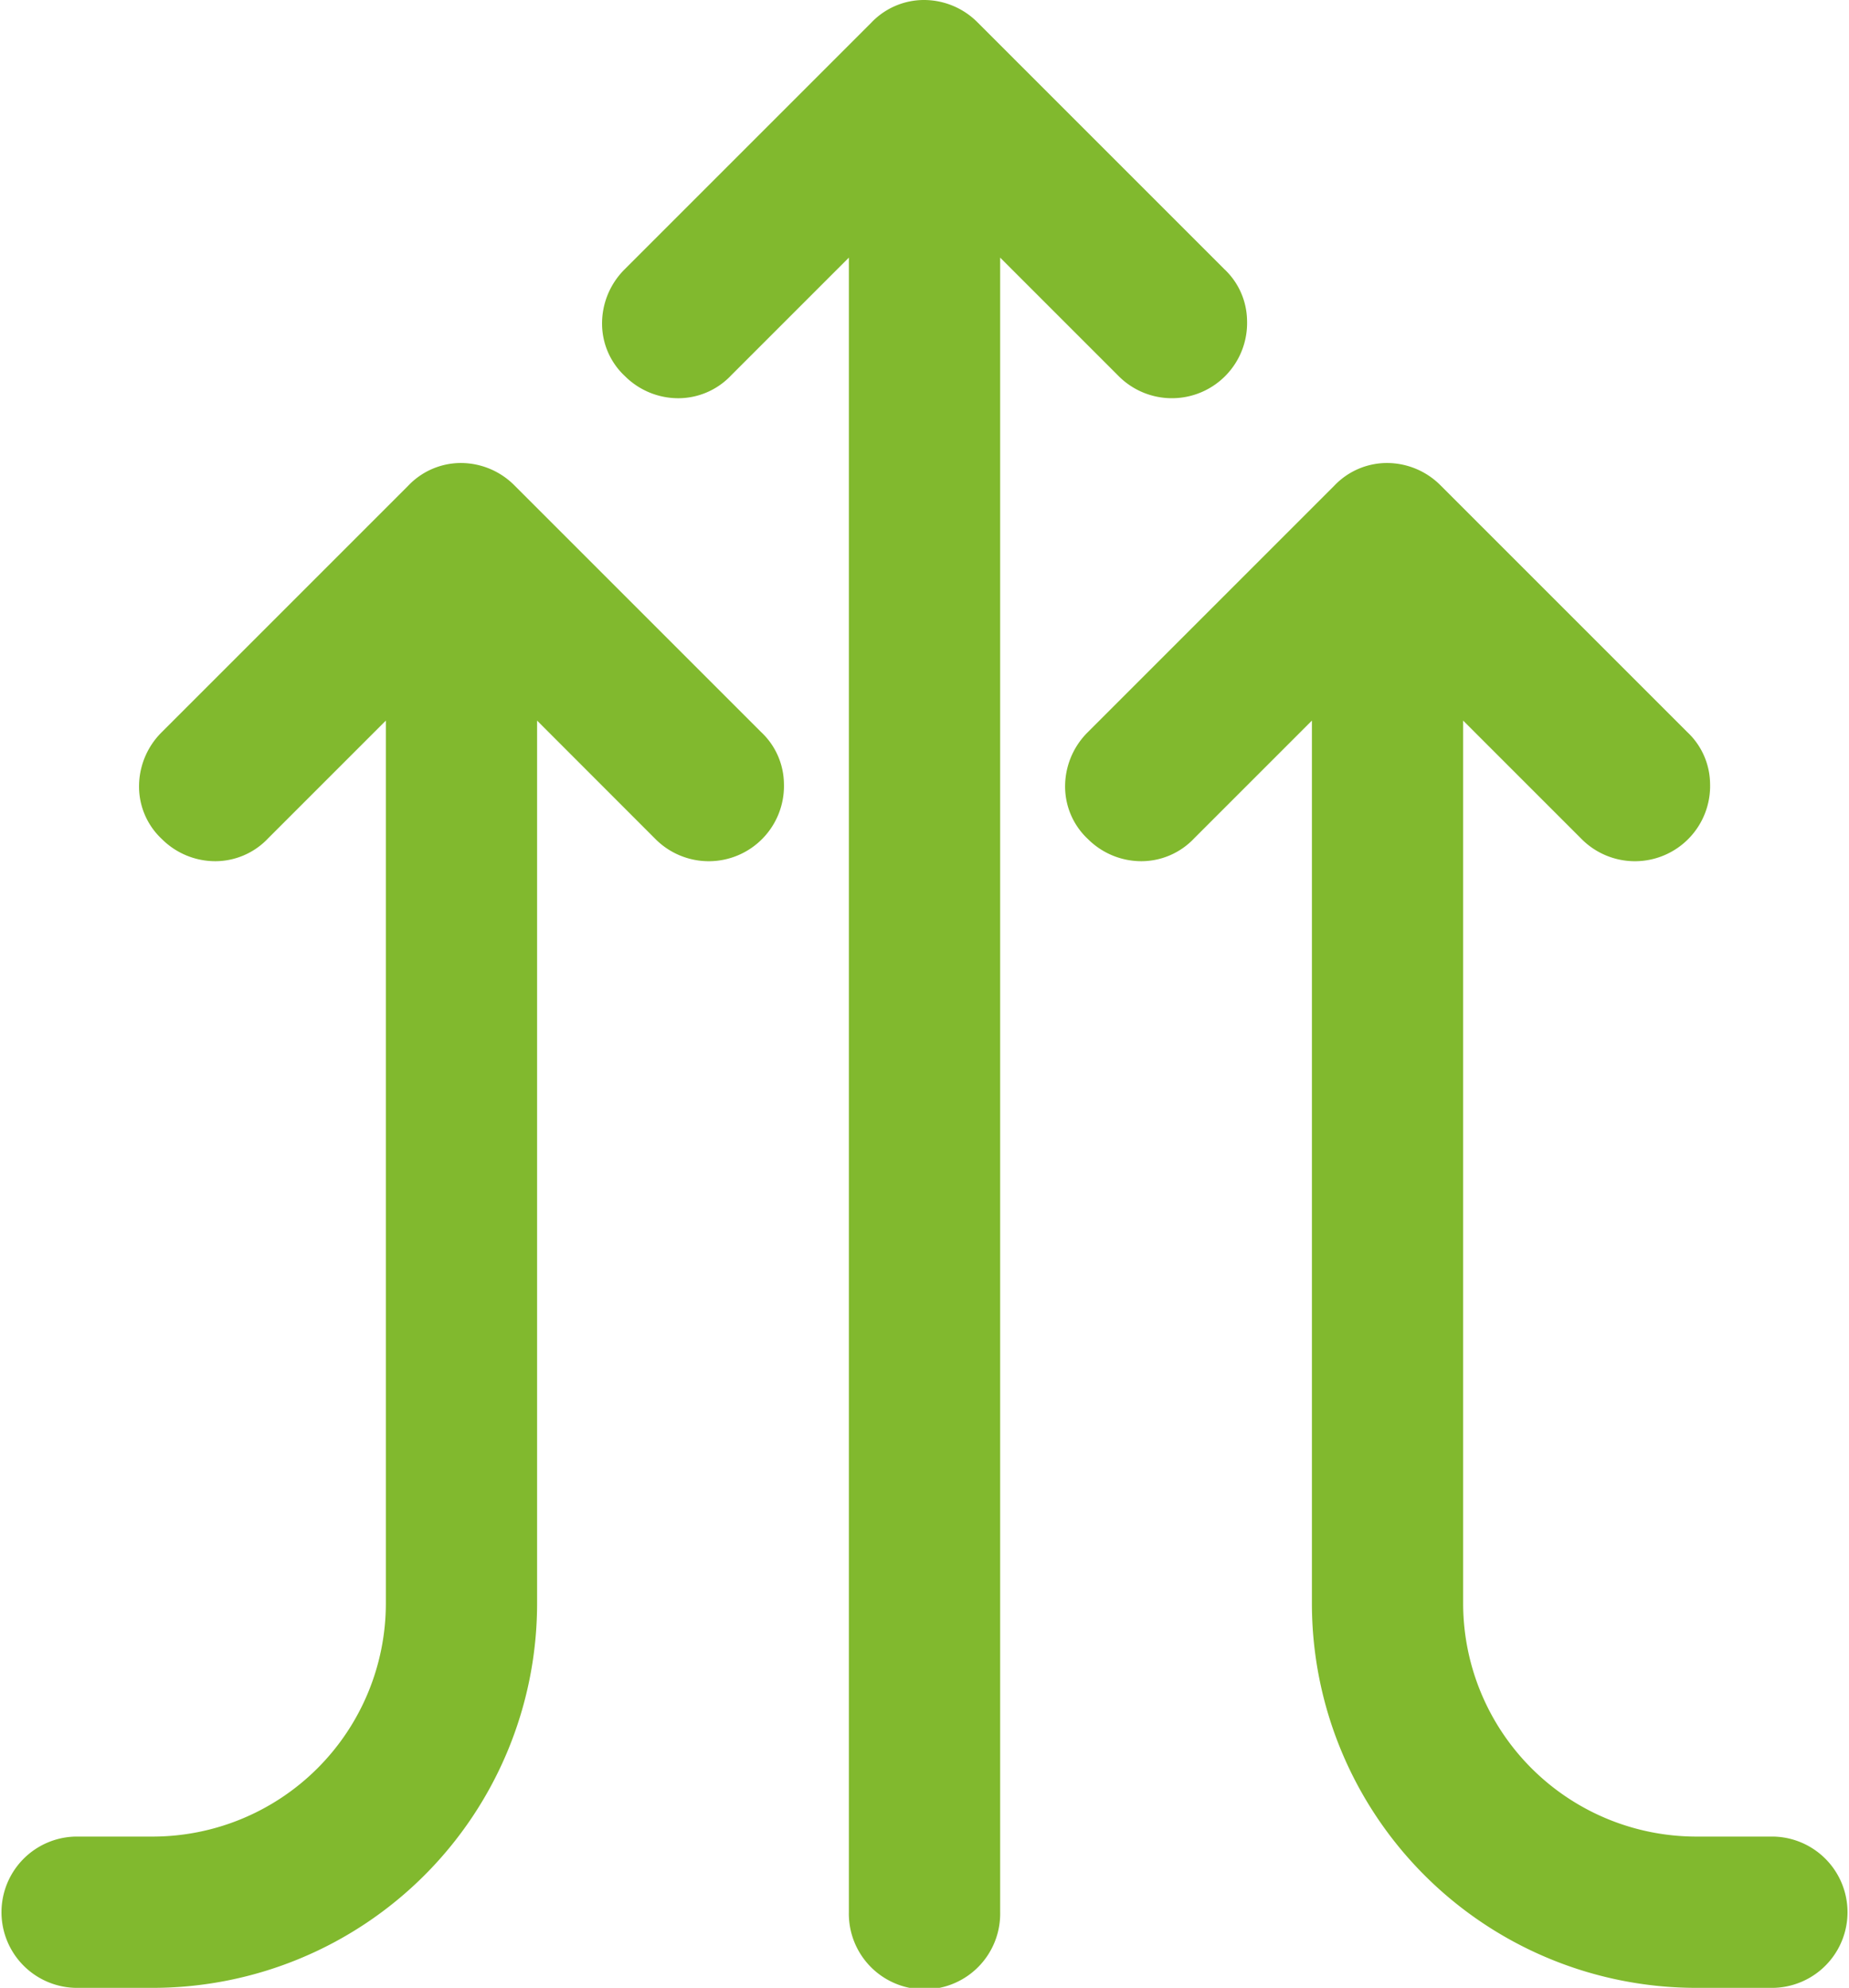
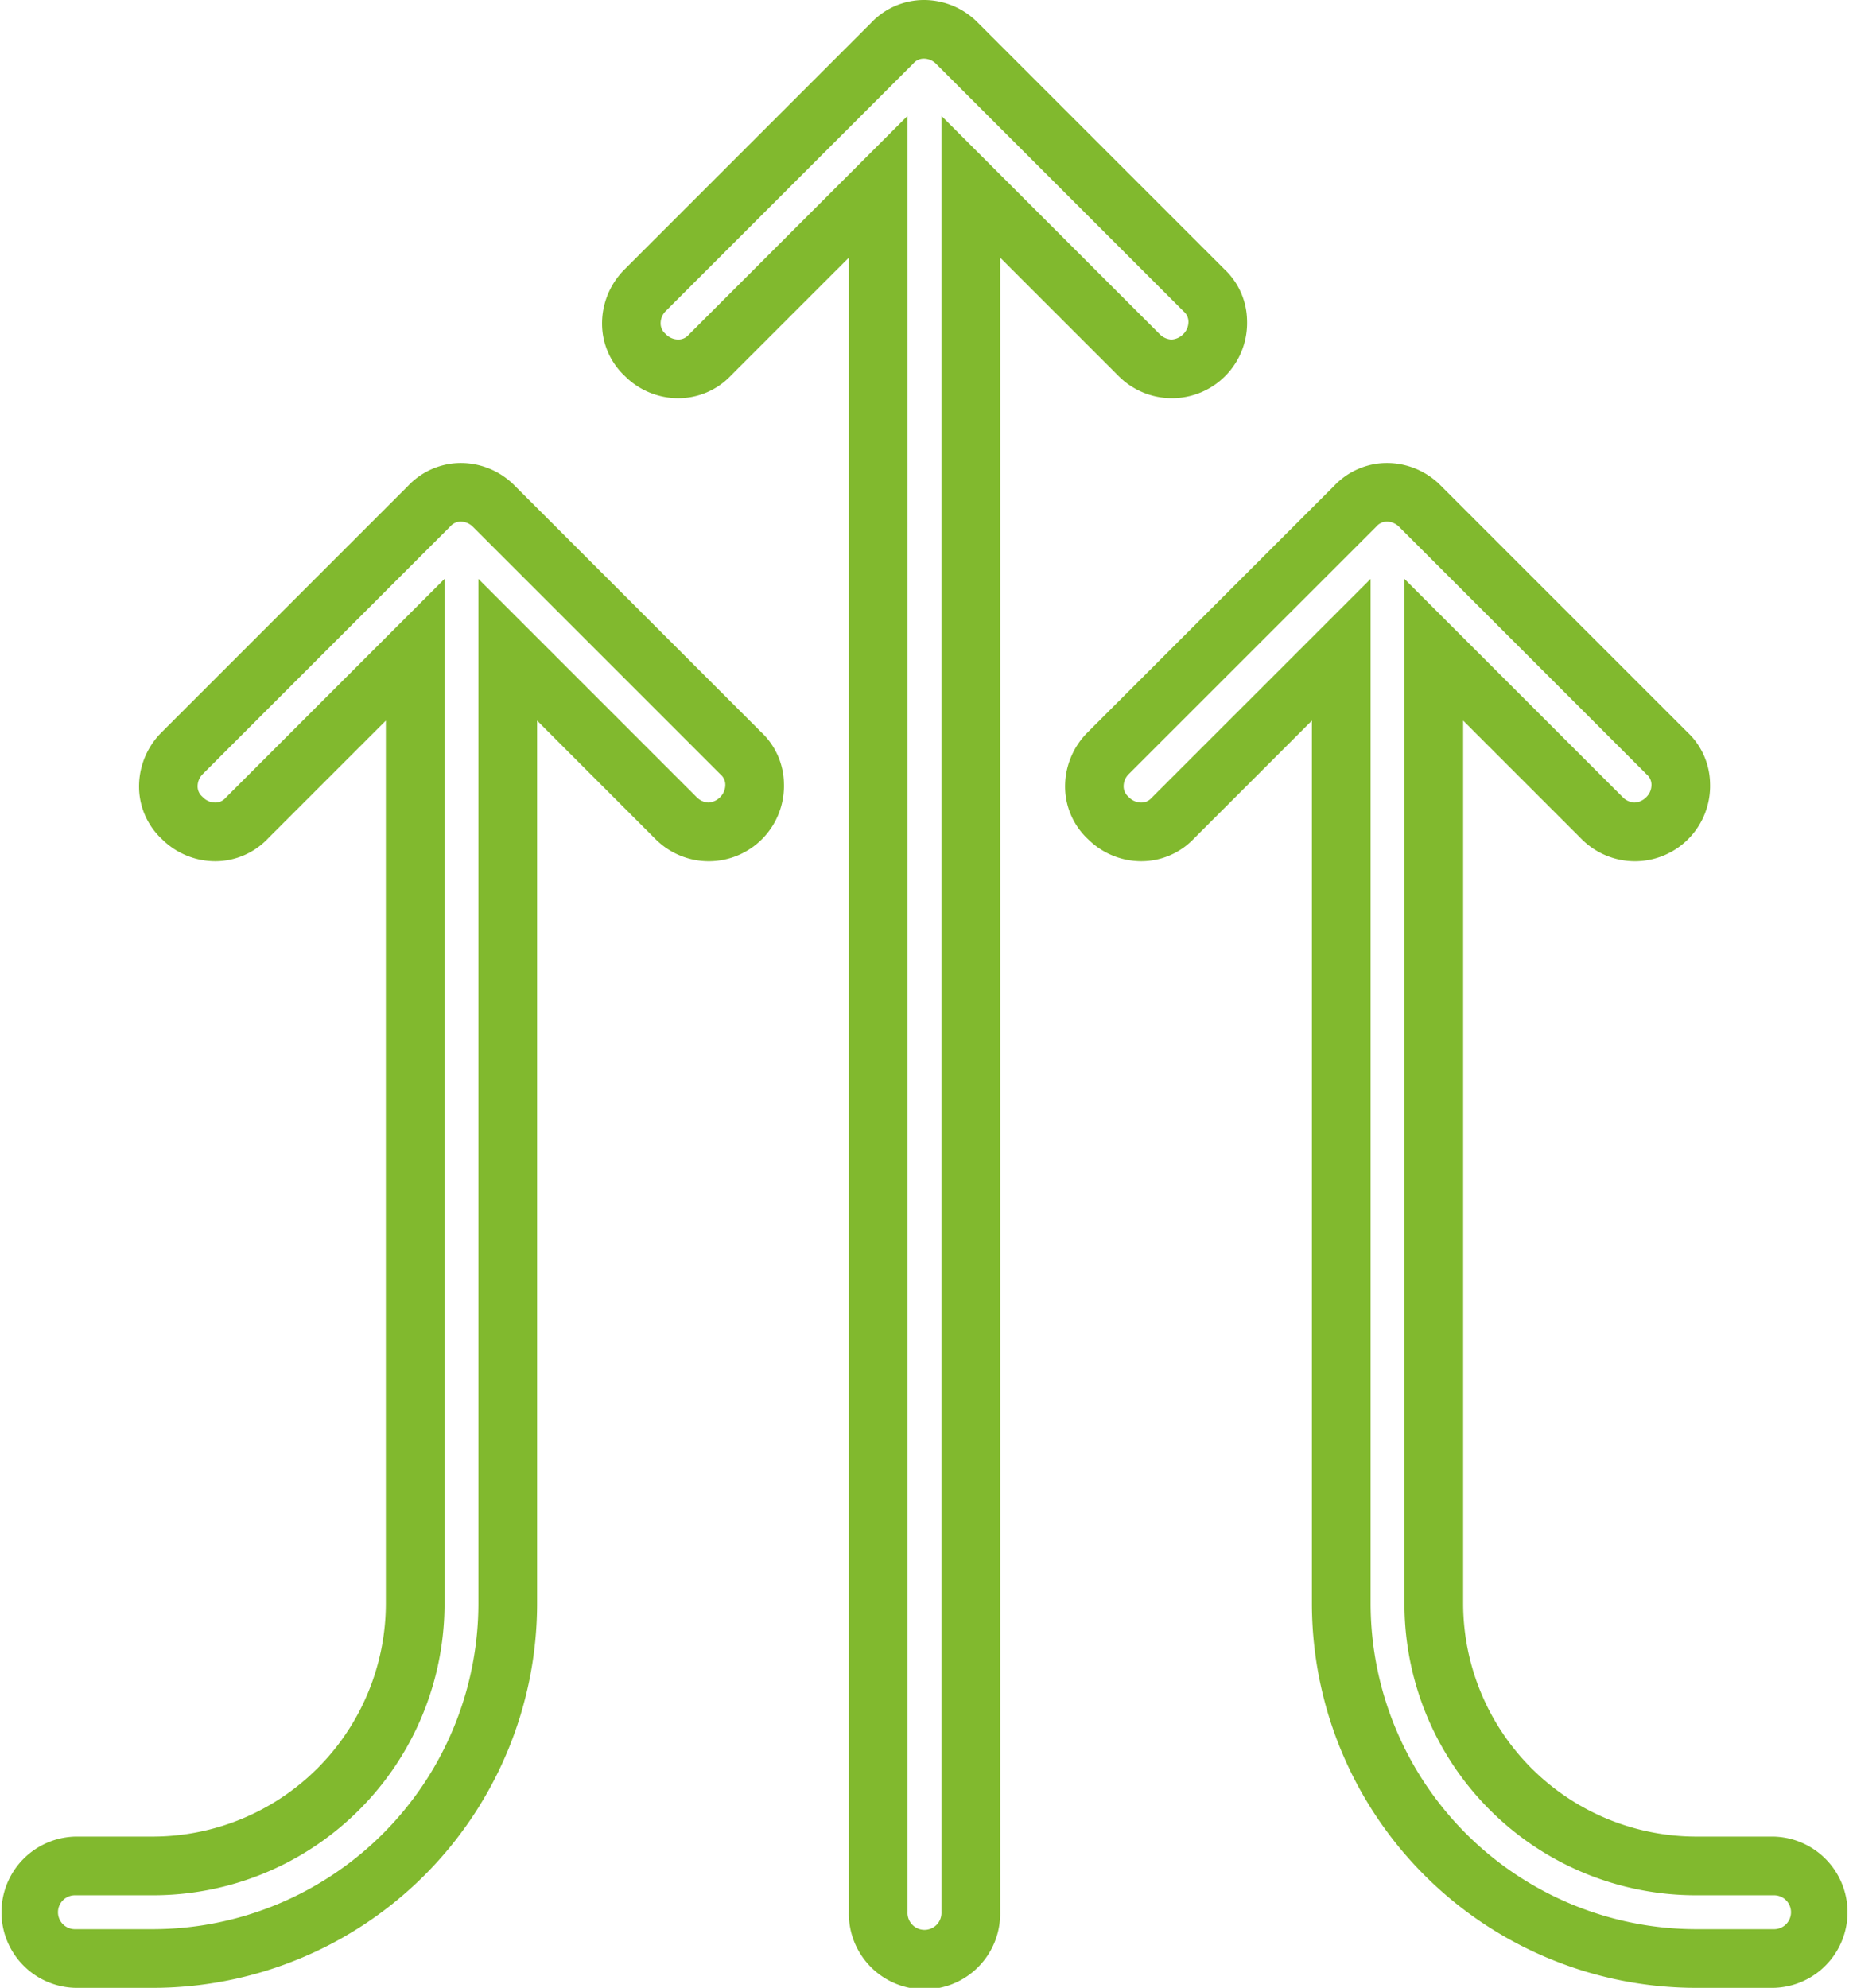
<svg xmlns="http://www.w3.org/2000/svg" width="63" height="67.733" viewBox="0 0 63 67.733">
  <g transform="translate(-1563.5 -5084)">
-     <path d="M36.48,2a1.461,1.461,0,0,0-1.085.473l-8.414,8.414A1.561,1.561,0,0,0,29.19,13.1l5.732-5.732V66.155a1.578,1.578,0,0,0,3.155,0V7.363L43.81,13.1a1.524,1.524,0,0,0,2.208,0,1.524,1.524,0,0,0,0-2.208L37.6,2.473A1.59,1.59,0,0,0,36.48,2ZM20.7,17.776a1.461,1.461,0,0,0-1.085.473l-8.414,8.414a1.561,1.561,0,1,0,2.208,2.208l5.732-5.732v32.5a8.932,8.932,0,0,1-8.94,8.94H7.578a1.578,1.578,0,1,0,0,3.155h2.629A12.1,12.1,0,0,0,22.3,55.638v-32.5l5.732,5.732a1.524,1.524,0,0,0,2.208,0,1.524,1.524,0,0,0,0-2.208l-8.414-8.414A1.59,1.59,0,0,0,20.7,17.776Zm31.552,0a1.461,1.461,0,0,0-1.085.473l-8.414,8.414a1.561,1.561,0,1,0,2.208,2.208L50.7,23.139v32.5A12.1,12.1,0,0,0,62.793,67.733h2.629a1.578,1.578,0,0,0,0-3.155H62.793a8.932,8.932,0,0,1-8.94-8.94v-32.5l5.732,5.732a1.525,1.525,0,0,0,2.209,0,1.524,1.524,0,0,0,0-2.208L53.38,18.249A1.59,1.59,0,0,0,52.256,17.776Z" transform="translate(1558.5 5083)" fill="#81b92e" />
    <path d="M36.48,1a2.576,2.576,0,0,1,1.831.766l8.4,8.4a2.446,2.446,0,0,1,.779,1.75A2.562,2.562,0,0,1,43.1,13.8L39.078,9.778V66.155a2.578,2.578,0,1,1-5.155,0V9.778l-4.012,4.012a2.476,2.476,0,0,1-1.8.779,2.575,2.575,0,0,1-1.816-.751,2.446,2.446,0,0,1-.781-1.752,2.6,2.6,0,0,1,.766-1.886l8.4-8.4A2.476,2.476,0,0,1,36.48,1Zm8.433,11.569a.608.608,0,0,0,.4-.181.587.587,0,0,0,.18-.428.459.459,0,0,0-.149-.336l-.031-.03L36.9,3.181A.59.59,0,0,0,36.48,3a.46.46,0,0,0-.347.149l-.03.031-8.414,8.414a.587.587,0,0,0-.18.428.459.459,0,0,0,.149.336l.031.03a.59.59,0,0,0,.417.18.46.46,0,0,0,.347-.149l.03-.031,7.439-7.439V66.155a.578.578,0,1,0,1.155,0V4.949l7.439,7.439A.608.608,0,0,0,44.914,12.569ZM20.7,16.776a2.576,2.576,0,0,1,1.831.766l8.4,8.4a2.446,2.446,0,0,1,.779,1.75,2.562,2.562,0,0,1-4.388,1.886L23.3,25.553V55.638A13.1,13.1,0,0,1,10.207,68.733H7.578a2.578,2.578,0,0,1,0-5.155h2.629a7.949,7.949,0,0,0,7.94-7.94V25.553l-4.012,4.012a2.476,2.476,0,0,1-1.8.779,2.575,2.575,0,0,1-1.816-.751,2.446,2.446,0,0,1-.781-1.752,2.6,2.6,0,0,1,.766-1.886l8.4-8.4A2.476,2.476,0,0,1,20.7,16.776Zm8.433,11.569a.608.608,0,0,0,.4-.181.587.587,0,0,0,.18-.428.459.459,0,0,0-.149-.336l-.031-.03-8.414-8.414a.59.59,0,0,0-.417-.181.46.46,0,0,0-.347.149l-.03.031L11.913,27.37a.587.587,0,0,0-.18.428.459.459,0,0,0,.149.336l.031.03a.59.59,0,0,0,.417.18.46.46,0,0,0,.347-.149l.03-.031,7.439-7.439V55.638a9.932,9.932,0,0,1-9.94,9.94H7.578a.578.578,0,1,0,0,1.155h2.629A11.107,11.107,0,0,0,21.3,55.638V20.725l7.439,7.439A.608.608,0,0,0,29.138,28.345ZM52.256,16.776a2.576,2.576,0,0,1,1.831.766l8.4,8.4a2.446,2.446,0,0,1,.779,1.75,2.562,2.562,0,0,1-4.388,1.886l-4.025-4.025V55.638a7.949,7.949,0,0,0,7.94,7.94h2.629a2.578,2.578,0,0,1,0,5.155H62.793A13.1,13.1,0,0,1,49.7,55.638V25.553l-4.012,4.012a2.476,2.476,0,0,1-1.8.779,2.575,2.575,0,0,1-1.816-.751,2.446,2.446,0,0,1-.781-1.752,2.6,2.6,0,0,1,.766-1.886l8.4-8.4A2.476,2.476,0,0,1,52.256,16.776ZM60.69,28.345a.608.608,0,0,0,.4-.181.587.587,0,0,0,.18-.428.459.459,0,0,0-.149-.336l-.031-.03-8.414-8.414a.59.59,0,0,0-.417-.181.46.46,0,0,0-.347.149l-.03.031L43.465,27.37a.587.587,0,0,0-.18.428.459.459,0,0,0,.149.336l.031.03a.59.59,0,0,0,.417.18.46.46,0,0,0,.347-.149l.03-.031L51.7,20.725V55.638A11.107,11.107,0,0,0,62.793,66.733h2.629a.578.578,0,1,0,0-1.155H62.793a9.932,9.932,0,0,1-9.94-9.94V20.725l7.439,7.439A.608.608,0,0,0,60.69,28.345Z" transform="translate(1558.5 5083)" fill="#81b92e" />
  </g>
</svg>